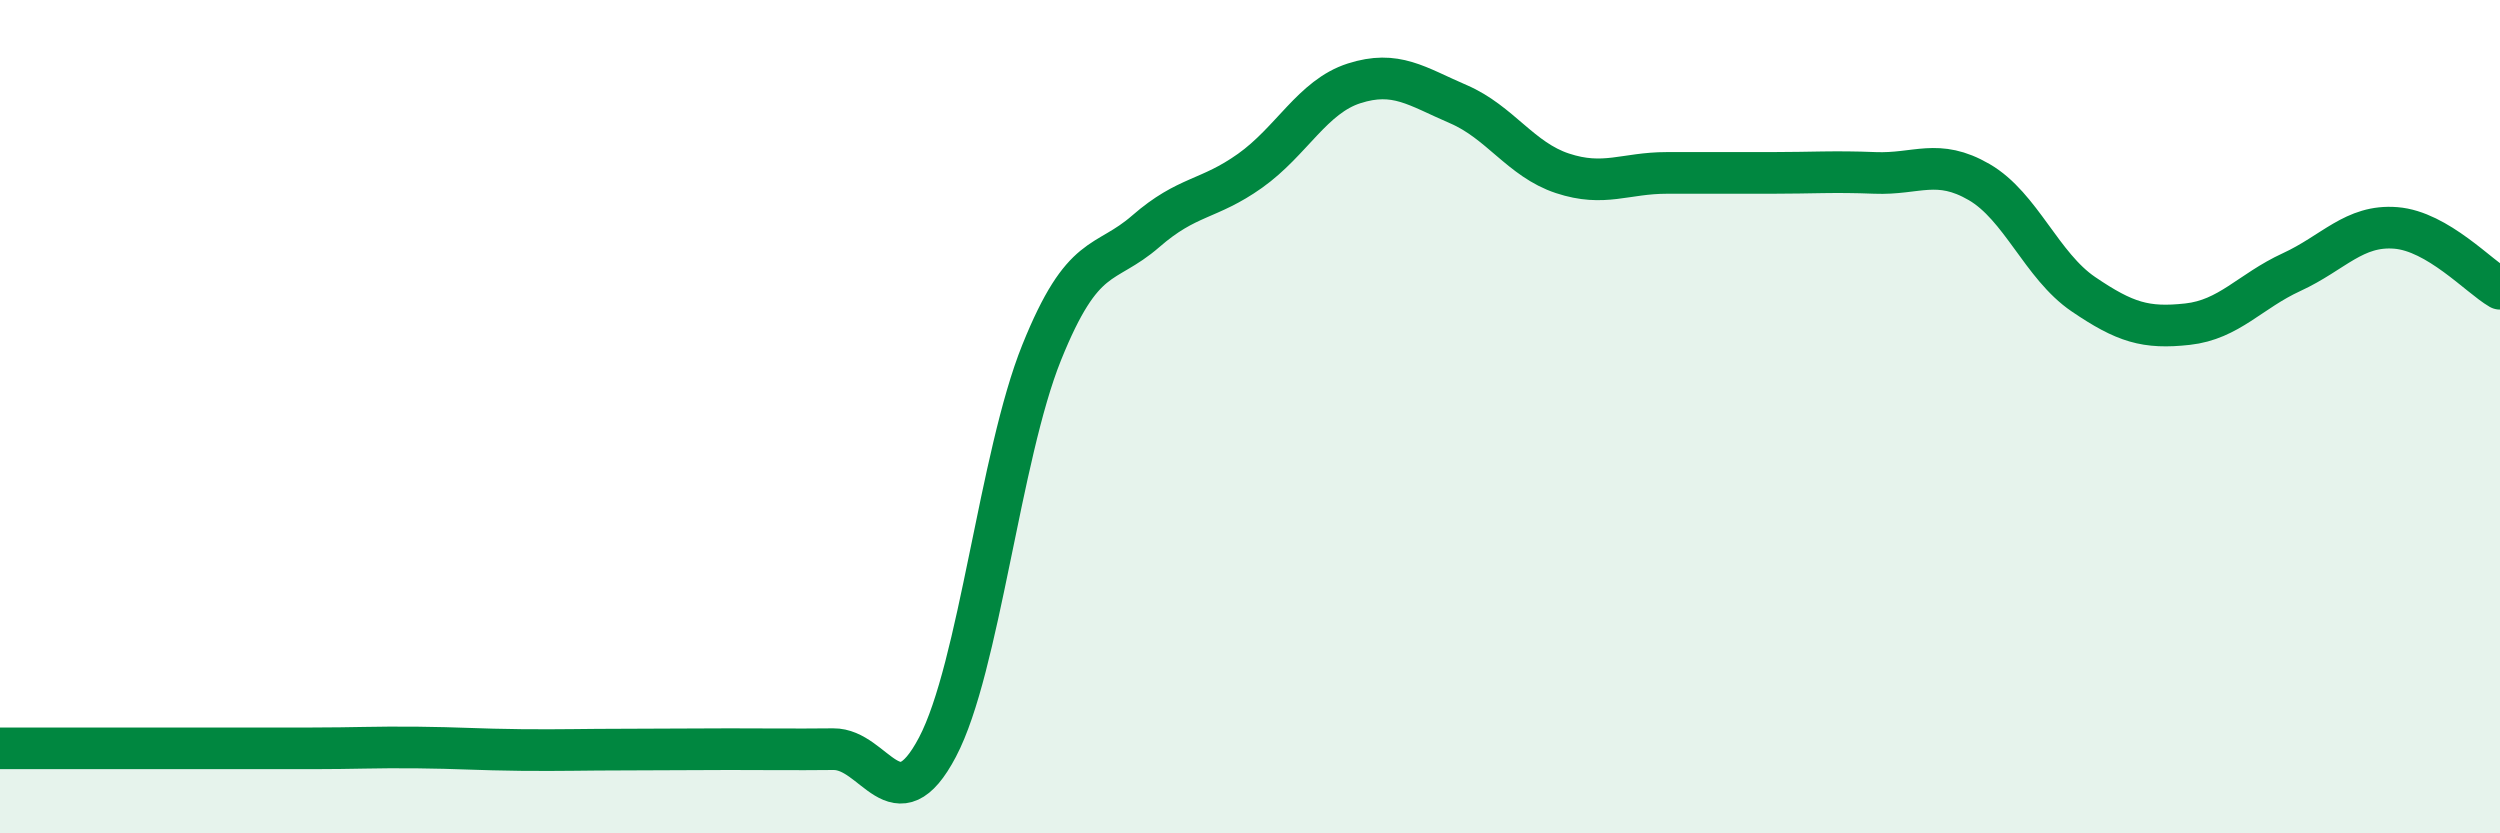
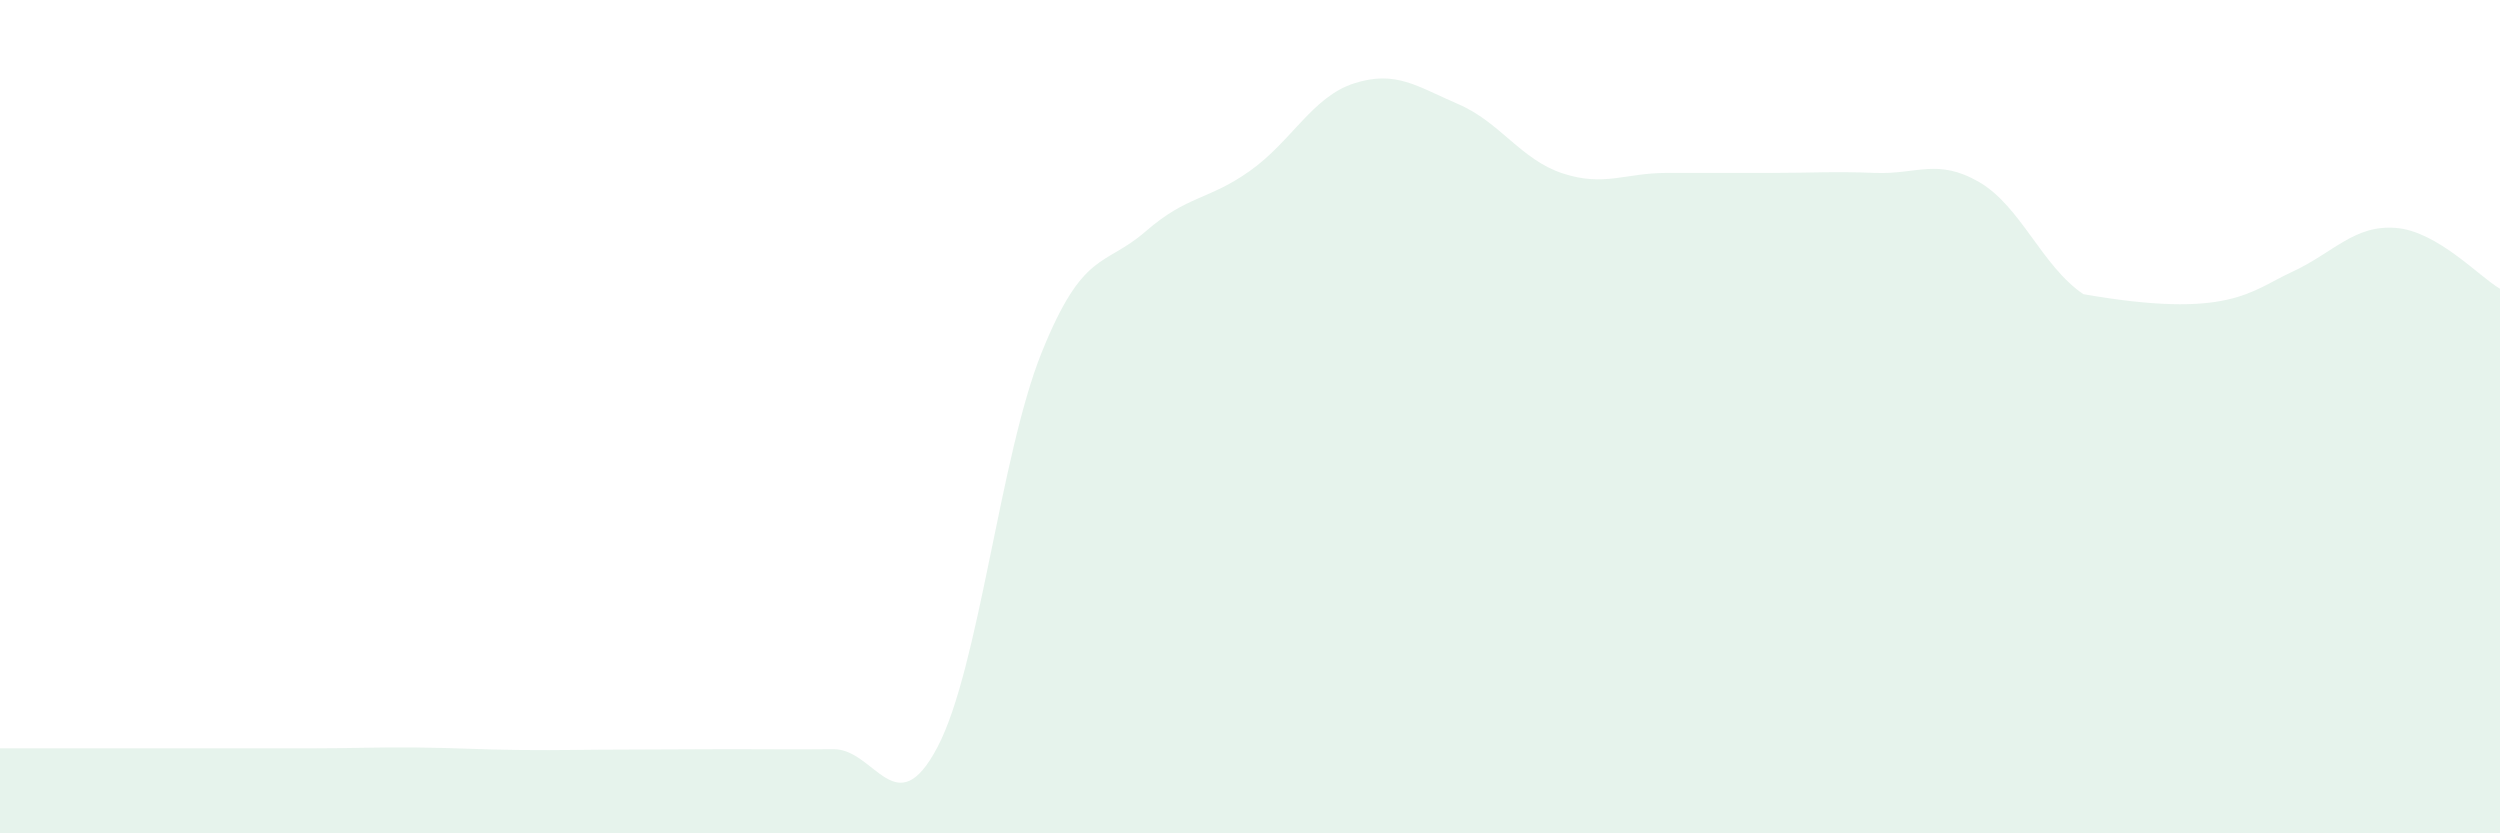
<svg xmlns="http://www.w3.org/2000/svg" width="60" height="20" viewBox="0 0 60 20">
-   <path d="M 0,17.96 C 0.5,17.96 1.5,17.96 2.5,17.96 C 3.5,17.96 4,17.96 5,17.96 C 6,17.96 6.5,17.96 7.5,17.96 C 8.5,17.96 9,17.93 10,17.94 C 11,17.95 11.5,17.99 12.5,18 C 13.5,18.01 14,17.99 15,17.99 C 16,17.99 16.5,17.98 17.5,17.98 C 18.5,17.98 19,17.99 20,17.98 C 21,17.97 21.5,19.83 22.5,17.93 C 23.5,16.03 24,10.94 25,8.46 C 26,5.98 26.5,6.42 27.5,5.55 C 28.5,4.68 29,4.81 30,4.1 C 31,3.39 31.5,2.32 32.5,2 C 33.5,1.68 34,2.07 35,2.5 C 36,2.93 36.5,3.83 37.5,4.16 C 38.5,4.49 39,4.15 40,4.15 C 41,4.15 41.5,4.15 42.5,4.15 C 43.5,4.15 44,4.11 45,4.15 C 46,4.19 46.5,3.79 47.5,4.37 C 48.5,4.95 49,6.38 50,7.06 C 51,7.74 51.5,7.89 52.5,7.78 C 53.5,7.67 54,6.99 55,6.53 C 56,6.07 56.5,5.39 57.5,5.47 C 58.5,5.55 59.5,6.64 60,6.93L60 20L0 20Z" fill="#008740" opacity="0.1" stroke-linecap="round" stroke-linejoin="round" />
-   <path d="M 0,17.96 C 0.5,17.96 1.5,17.96 2.5,17.96 C 3.5,17.96 4,17.96 5,17.96 C 6,17.96 6.5,17.96 7.5,17.96 C 8.5,17.96 9,17.93 10,17.94 C 11,17.95 11.5,17.99 12.5,18 C 13.5,18.01 14,17.99 15,17.99 C 16,17.99 16.5,17.98 17.5,17.98 C 18.5,17.98 19,17.99 20,17.98 C 21,17.97 21.5,19.83 22.5,17.93 C 23.5,16.03 24,10.94 25,8.46 C 26,5.98 26.5,6.42 27.5,5.55 C 28.5,4.68 29,4.81 30,4.1 C 31,3.39 31.5,2.32 32.5,2 C 33.5,1.68 34,2.07 35,2.5 C 36,2.93 36.5,3.83 37.5,4.16 C 38.5,4.49 39,4.15 40,4.15 C 41,4.15 41.5,4.15 42.5,4.15 C 43.5,4.15 44,4.11 45,4.15 C 46,4.19 46.5,3.79 47.5,4.37 C 48.5,4.95 49,6.38 50,7.06 C 51,7.74 51.5,7.89 52.5,7.78 C 53.5,7.67 54,6.99 55,6.53 C 56,6.07 56.5,5.39 57.5,5.47 C 58.5,5.55 59.5,6.64 60,6.93" stroke="#008740" stroke-width="1" fill="none" stroke-linecap="round" stroke-linejoin="round" />
+   <path d="M 0,17.96 C 0.5,17.96 1.5,17.96 2.5,17.96 C 3.5,17.96 4,17.96 5,17.96 C 6,17.96 6.5,17.96 7.5,17.96 C 8.5,17.96 9,17.93 10,17.94 C 11,17.95 11.5,17.99 12.5,18 C 13.5,18.01 14,17.99 15,17.99 C 16,17.99 16.5,17.98 17.5,17.98 C 18.5,17.98 19,17.99 20,17.98 C 21,17.97 21.5,19.83 22.5,17.93 C 23.5,16.03 24,10.94 25,8.46 C 26,5.98 26.5,6.42 27.5,5.55 C 28.5,4.68 29,4.81 30,4.1 C 31,3.39 31.5,2.32 32.5,2 C 33.5,1.68 34,2.07 35,2.5 C 36,2.93 36.5,3.83 37.5,4.16 C 38.5,4.49 39,4.15 40,4.15 C 41,4.15 41.5,4.15 42.5,4.15 C 43.5,4.15 44,4.11 45,4.15 C 46,4.19 46.5,3.79 47.5,4.37 C 48.5,4.95 49,6.38 50,7.06 C 53.5,7.67 54,6.99 55,6.53 C 56,6.07 56.5,5.39 57.5,5.47 C 58.5,5.55 59.5,6.64 60,6.93L60 20L0 20Z" fill="#008740" opacity="0.1" stroke-linecap="round" stroke-linejoin="round" />
</svg>